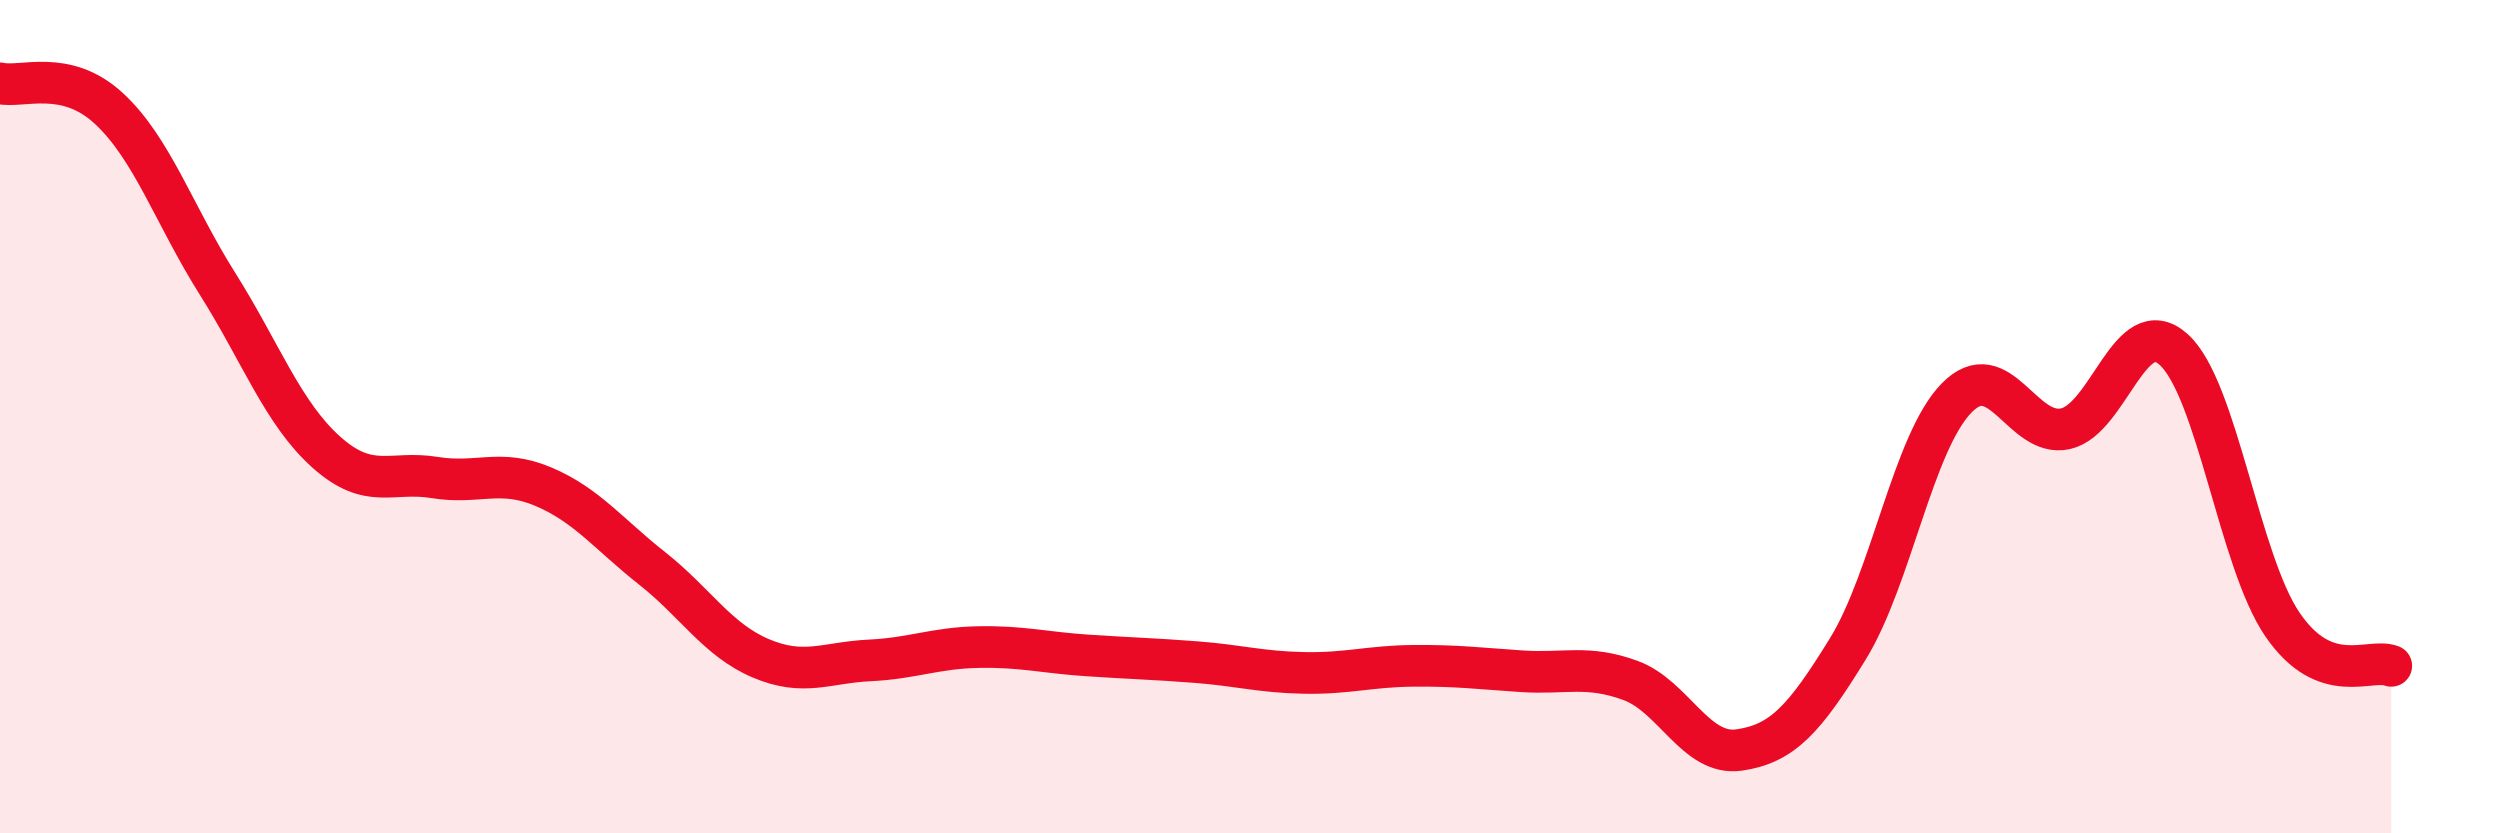
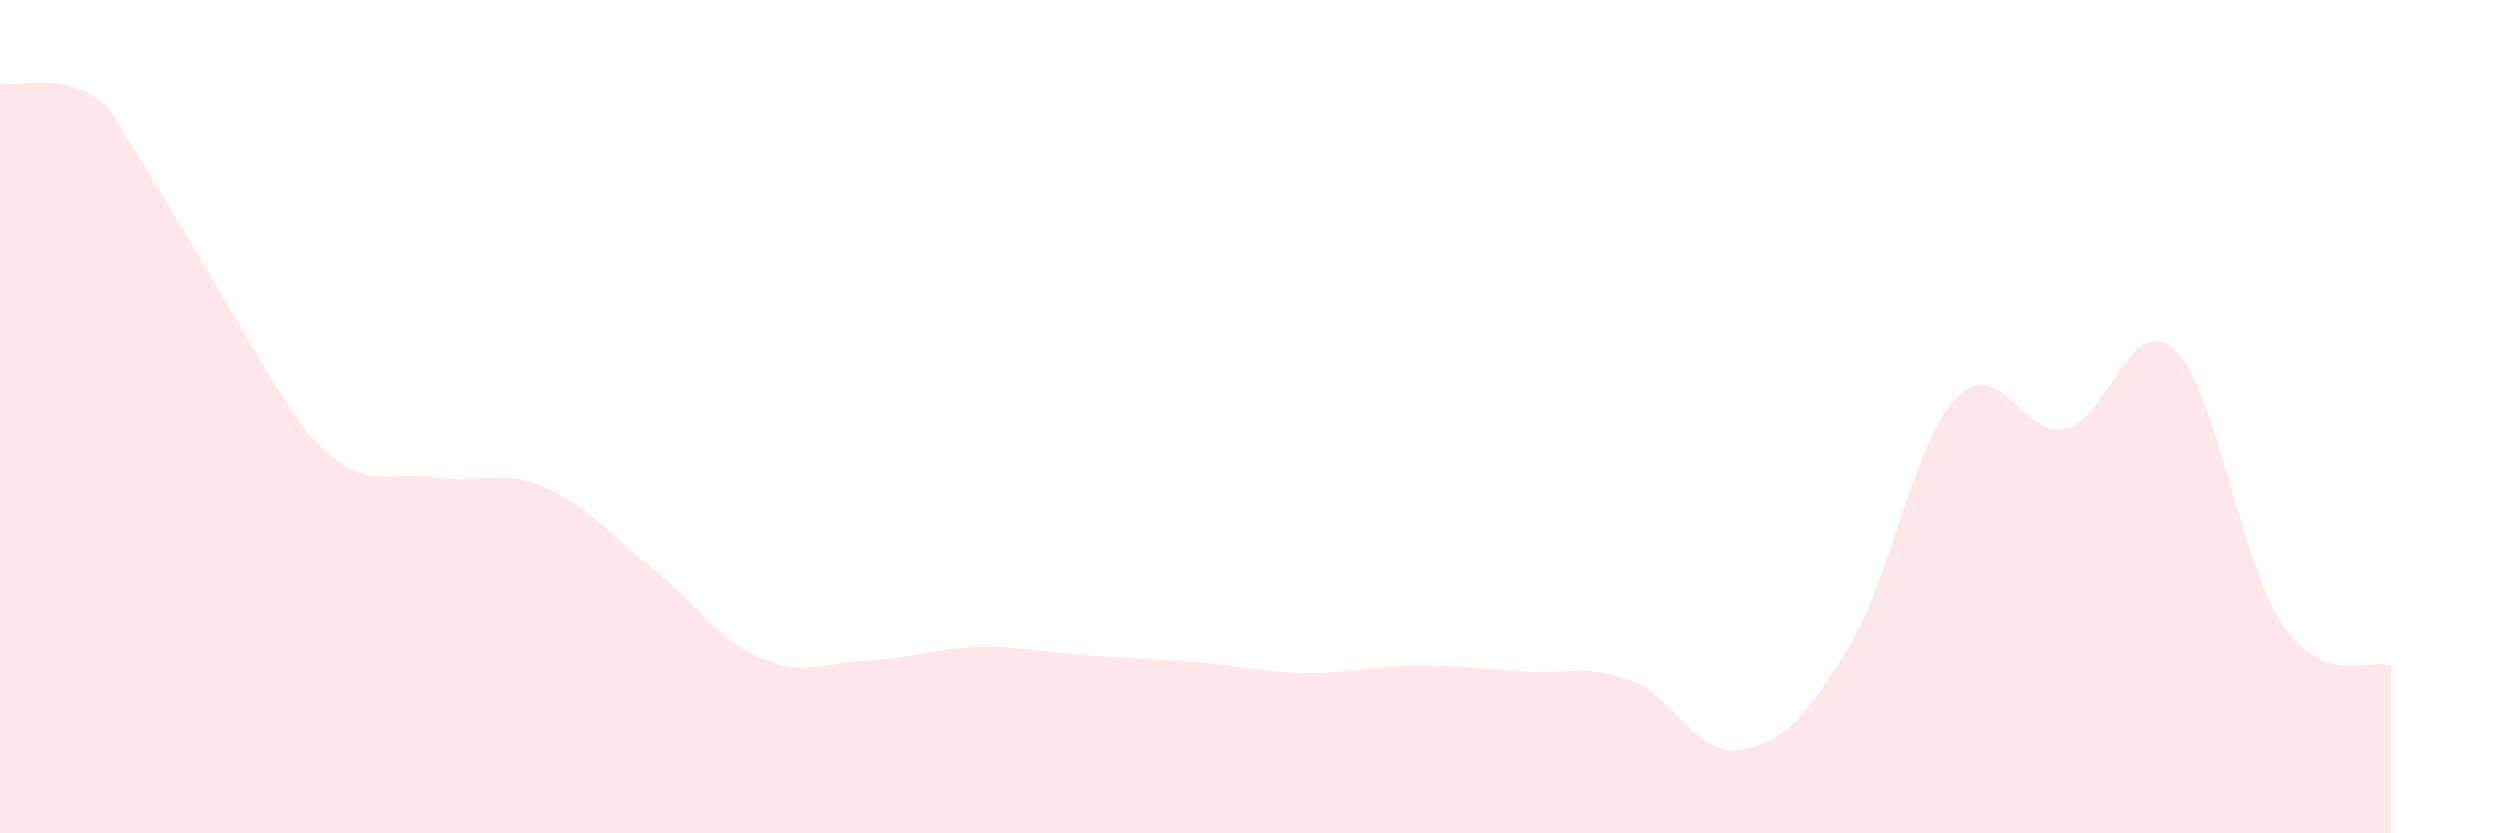
<svg xmlns="http://www.w3.org/2000/svg" width="60" height="20" viewBox="0 0 60 20">
-   <path d="M 0,2 C 0.52,2.12 1.57,1.64 2.61,2.6 C 3.65,3.56 4.18,5.16 5.22,6.81 C 6.26,8.46 6.79,9.92 7.83,10.85 C 8.87,11.78 9.39,11.29 10.43,11.46 C 11.47,11.63 12,11.24 13.04,11.68 C 14.08,12.12 14.61,12.82 15.65,13.64 C 16.69,14.46 17.22,15.36 18.26,15.8 C 19.3,16.24 19.83,15.9 20.87,15.85 C 21.91,15.8 22.44,15.55 23.48,15.53 C 24.52,15.51 25.05,15.66 26.09,15.73 C 27.13,15.8 27.66,15.81 28.7,15.89 C 29.74,15.97 30.26,16.13 31.3,16.15 C 32.34,16.17 32.87,15.99 33.91,15.98 C 34.95,15.97 35.48,16.04 36.52,16.11 C 37.56,16.18 38.09,15.95 39.13,16.33 C 40.17,16.71 40.7,18.15 41.74,18 C 42.78,17.85 43.31,17.26 44.35,15.57 C 45.39,13.88 45.92,10.61 46.96,9.55 C 48,8.49 48.53,10.52 49.57,10.29 C 50.61,10.06 51.13,7.45 52.17,8.39 C 53.21,9.33 53.74,13.47 54.78,14.99 C 55.82,16.51 56.87,15.78 57.39,15.98L57.39 20L0 20Z" fill="#EB0A25" opacity="0.1" stroke-linecap="round" stroke-linejoin="round" />
-   <path d="M 0,2 C 0.52,2.12 1.57,1.64 2.61,2.6 C 3.65,3.56 4.18,5.16 5.22,6.81 C 6.26,8.46 6.79,9.92 7.83,10.85 C 8.87,11.78 9.39,11.29 10.43,11.46 C 11.47,11.63 12,11.24 13.04,11.68 C 14.08,12.12 14.61,12.82 15.65,13.64 C 16.69,14.46 17.22,15.36 18.26,15.8 C 19.3,16.24 19.83,15.9 20.87,15.85 C 21.91,15.8 22.44,15.55 23.48,15.53 C 24.52,15.51 25.05,15.66 26.09,15.73 C 27.13,15.8 27.66,15.81 28.7,15.89 C 29.74,15.97 30.26,16.13 31.3,16.15 C 32.34,16.17 32.87,15.99 33.91,15.98 C 34.95,15.97 35.48,16.04 36.52,16.11 C 37.56,16.18 38.09,15.95 39.13,16.33 C 40.17,16.71 40.7,18.15 41.74,18 C 42.78,17.85 43.31,17.26 44.35,15.57 C 45.39,13.88 45.92,10.61 46.96,9.55 C 48,8.49 48.53,10.52 49.57,10.29 C 50.61,10.06 51.13,7.45 52.17,8.39 C 53.21,9.33 53.74,13.47 54.78,14.99 C 55.82,16.51 56.87,15.78 57.39,15.98" stroke="#EB0A25" stroke-width="1" fill="none" stroke-linecap="round" stroke-linejoin="round" />
+   <path d="M 0,2 C 0.52,2.12 1.57,1.64 2.61,2.6 C 6.26,8.46 6.79,9.92 7.83,10.85 C 8.87,11.78 9.39,11.29 10.43,11.46 C 11.47,11.63 12,11.24 13.04,11.68 C 14.08,12.12 14.61,12.82 15.65,13.64 C 16.69,14.46 17.22,15.36 18.26,15.8 C 19.3,16.24 19.83,15.9 20.87,15.85 C 21.91,15.8 22.44,15.55 23.48,15.53 C 24.52,15.51 25.05,15.66 26.09,15.73 C 27.13,15.8 27.66,15.81 28.7,15.89 C 29.74,15.97 30.26,16.13 31.3,16.15 C 32.34,16.17 32.87,15.99 33.91,15.98 C 34.95,15.97 35.48,16.04 36.52,16.11 C 37.56,16.18 38.09,15.95 39.13,16.33 C 40.17,16.71 40.7,18.15 41.74,18 C 42.78,17.85 43.31,17.26 44.35,15.57 C 45.39,13.88 45.92,10.61 46.96,9.55 C 48,8.49 48.53,10.52 49.57,10.29 C 50.61,10.06 51.13,7.45 52.17,8.39 C 53.21,9.33 53.74,13.47 54.78,14.99 C 55.82,16.51 56.87,15.78 57.39,15.98L57.39 20L0 20Z" fill="#EB0A25" opacity="0.1" stroke-linecap="round" stroke-linejoin="round" />
</svg>